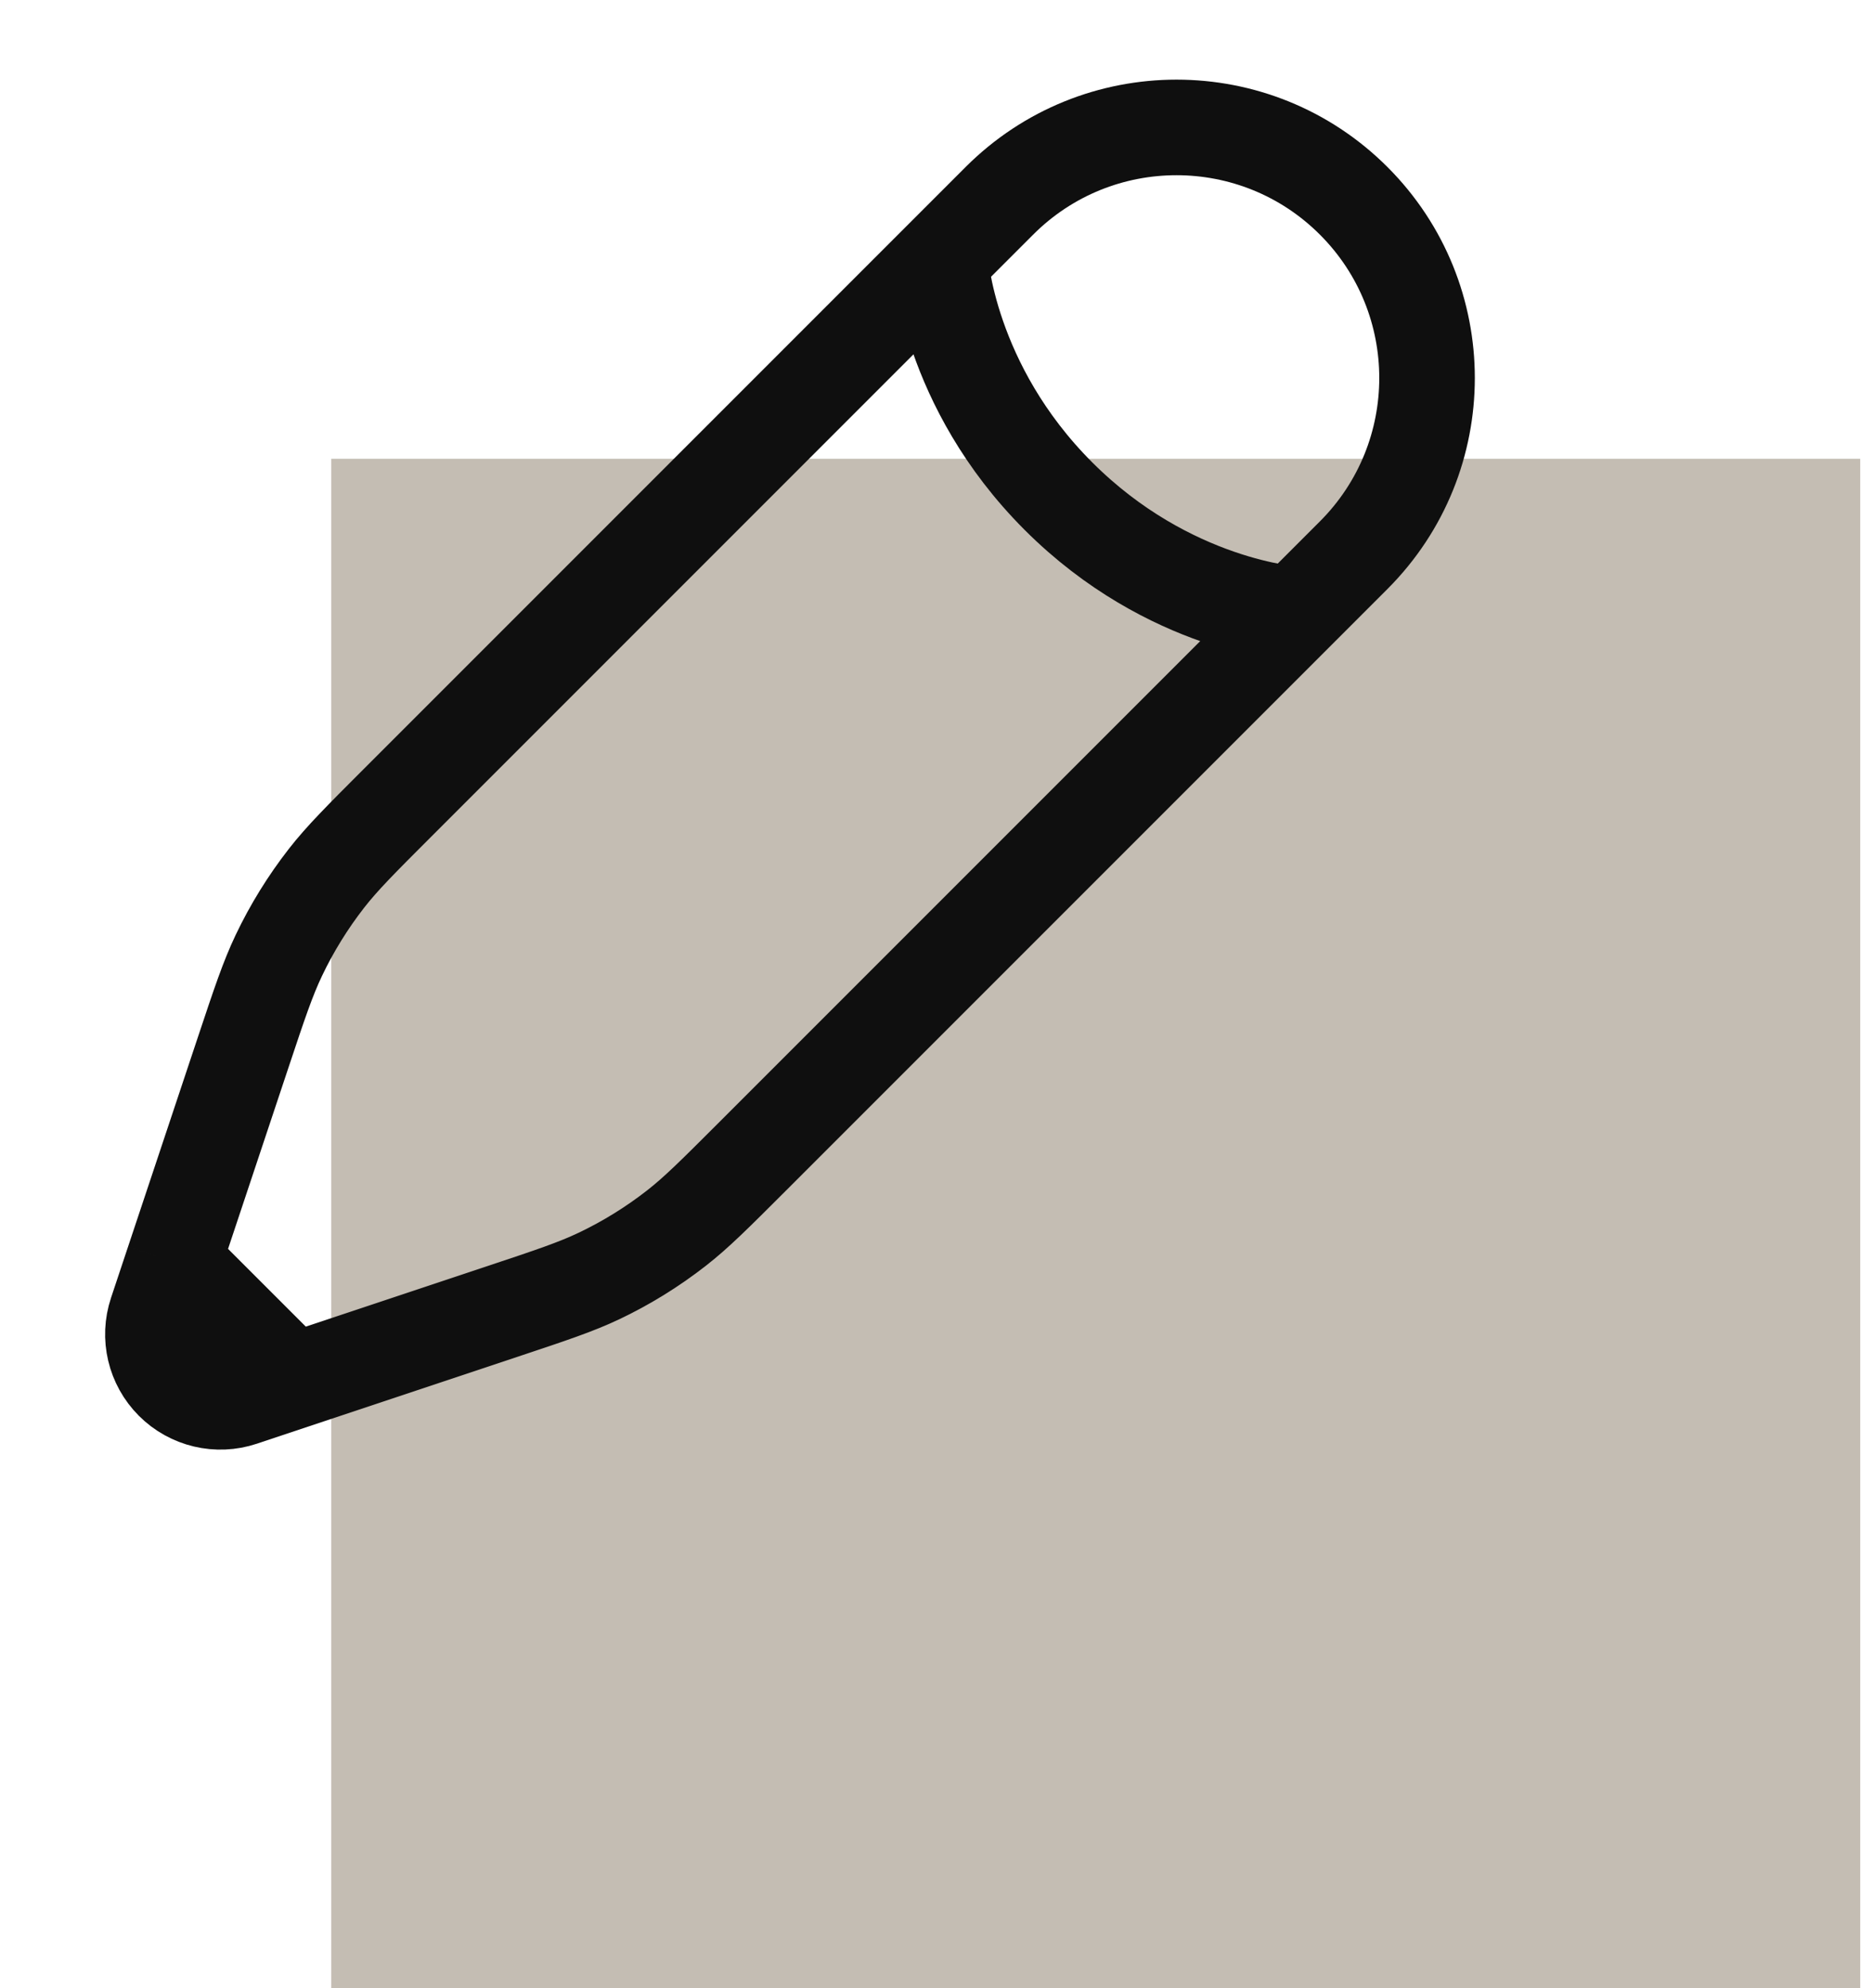
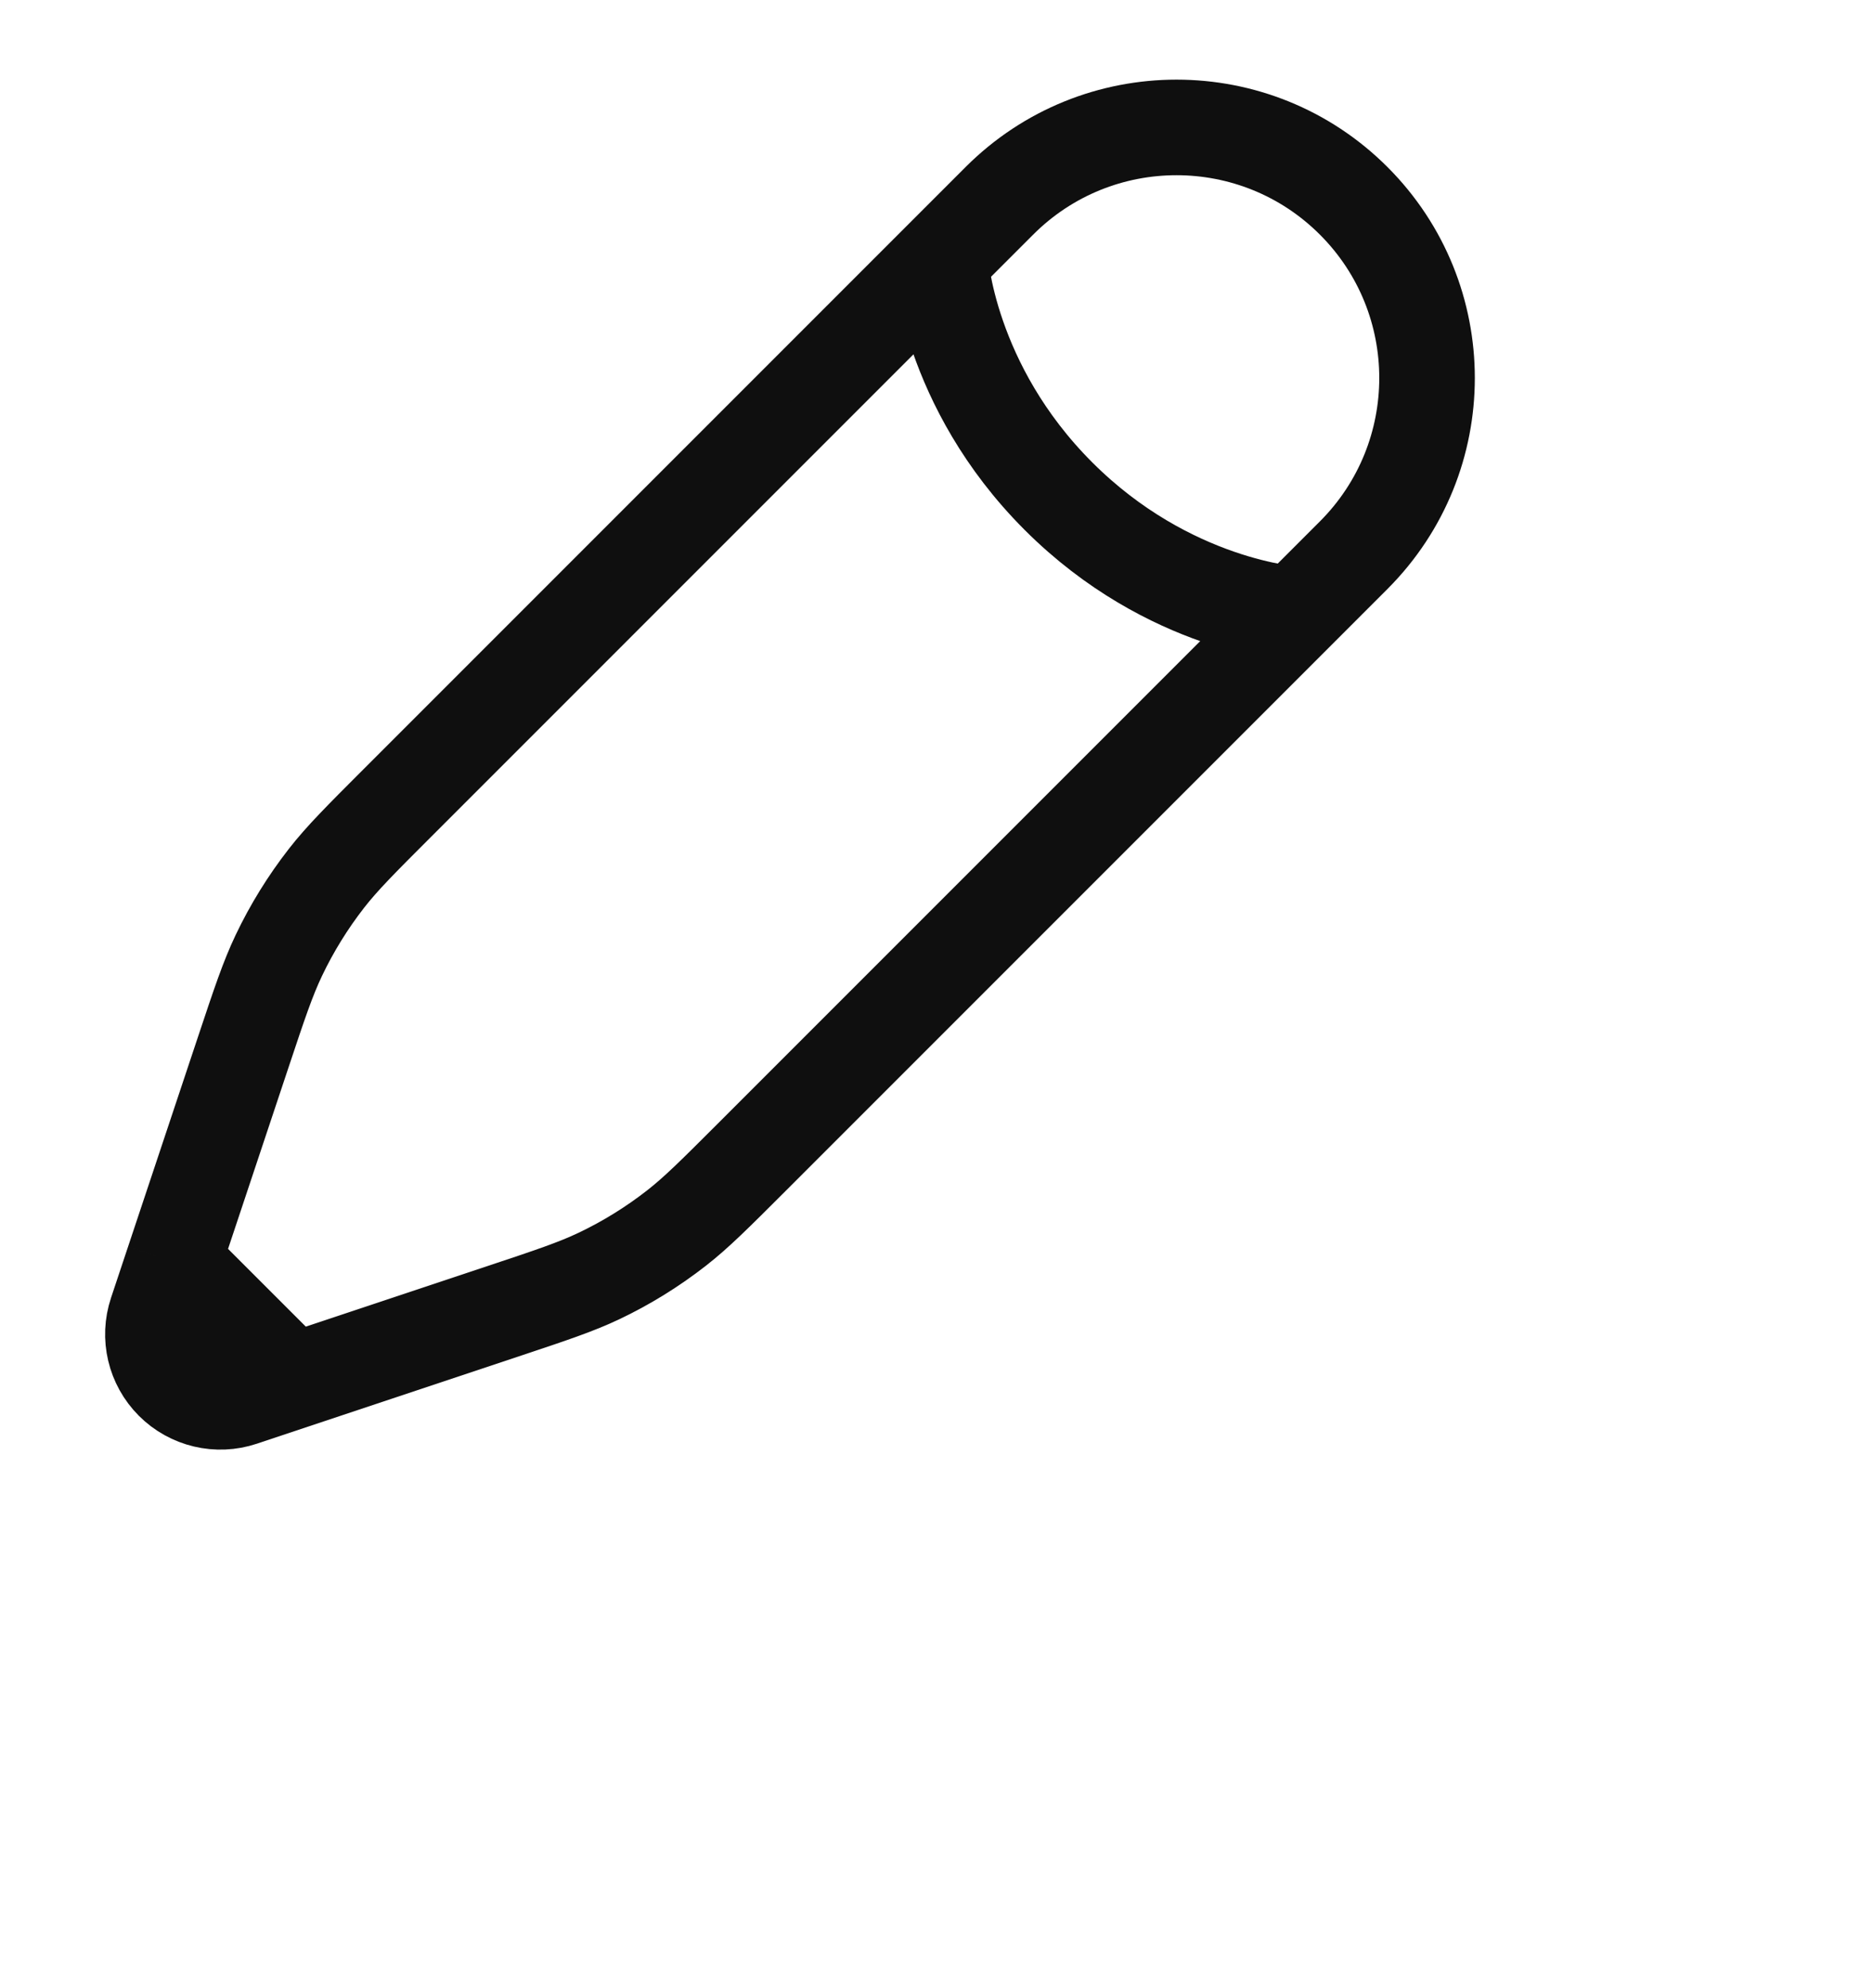
<svg xmlns="http://www.w3.org/2000/svg" width="49" height="52" viewBox="0 0 49 52" fill="none">
-   <rect x="8.666" y="12" width="40" height="40" fill="#C4BDB3" />
  <path d="M24.6 6.798L26.145 5.253C28.704 2.693 32.854 2.693 35.414 5.253C37.973 7.812 37.973 11.962 35.414 14.522L33.869 16.067M24.6 6.798C24.6 6.798 24.793 10.081 27.69 12.977C30.586 15.873 33.869 16.067 33.869 16.067M24.6 6.798L10.398 21C9.436 21.962 8.955 22.443 8.541 22.973C8.054 23.599 7.635 24.276 7.294 24.992C7.005 25.599 6.789 26.244 6.359 27.535L4.536 33.004M33.869 16.067L19.667 30.269C18.705 31.23 18.224 31.712 17.694 32.125C17.068 32.613 16.391 33.032 15.675 33.373C15.068 33.662 14.422 33.877 13.132 34.307L7.663 36.13M4.536 33.004L4.091 34.34C3.879 34.975 4.044 35.675 4.518 36.149C4.991 36.622 5.691 36.788 6.326 36.576L7.663 36.13M4.536 33.004L7.663 36.13" stroke="#0F0F0F" stroke-width="2.5" />
</svg>